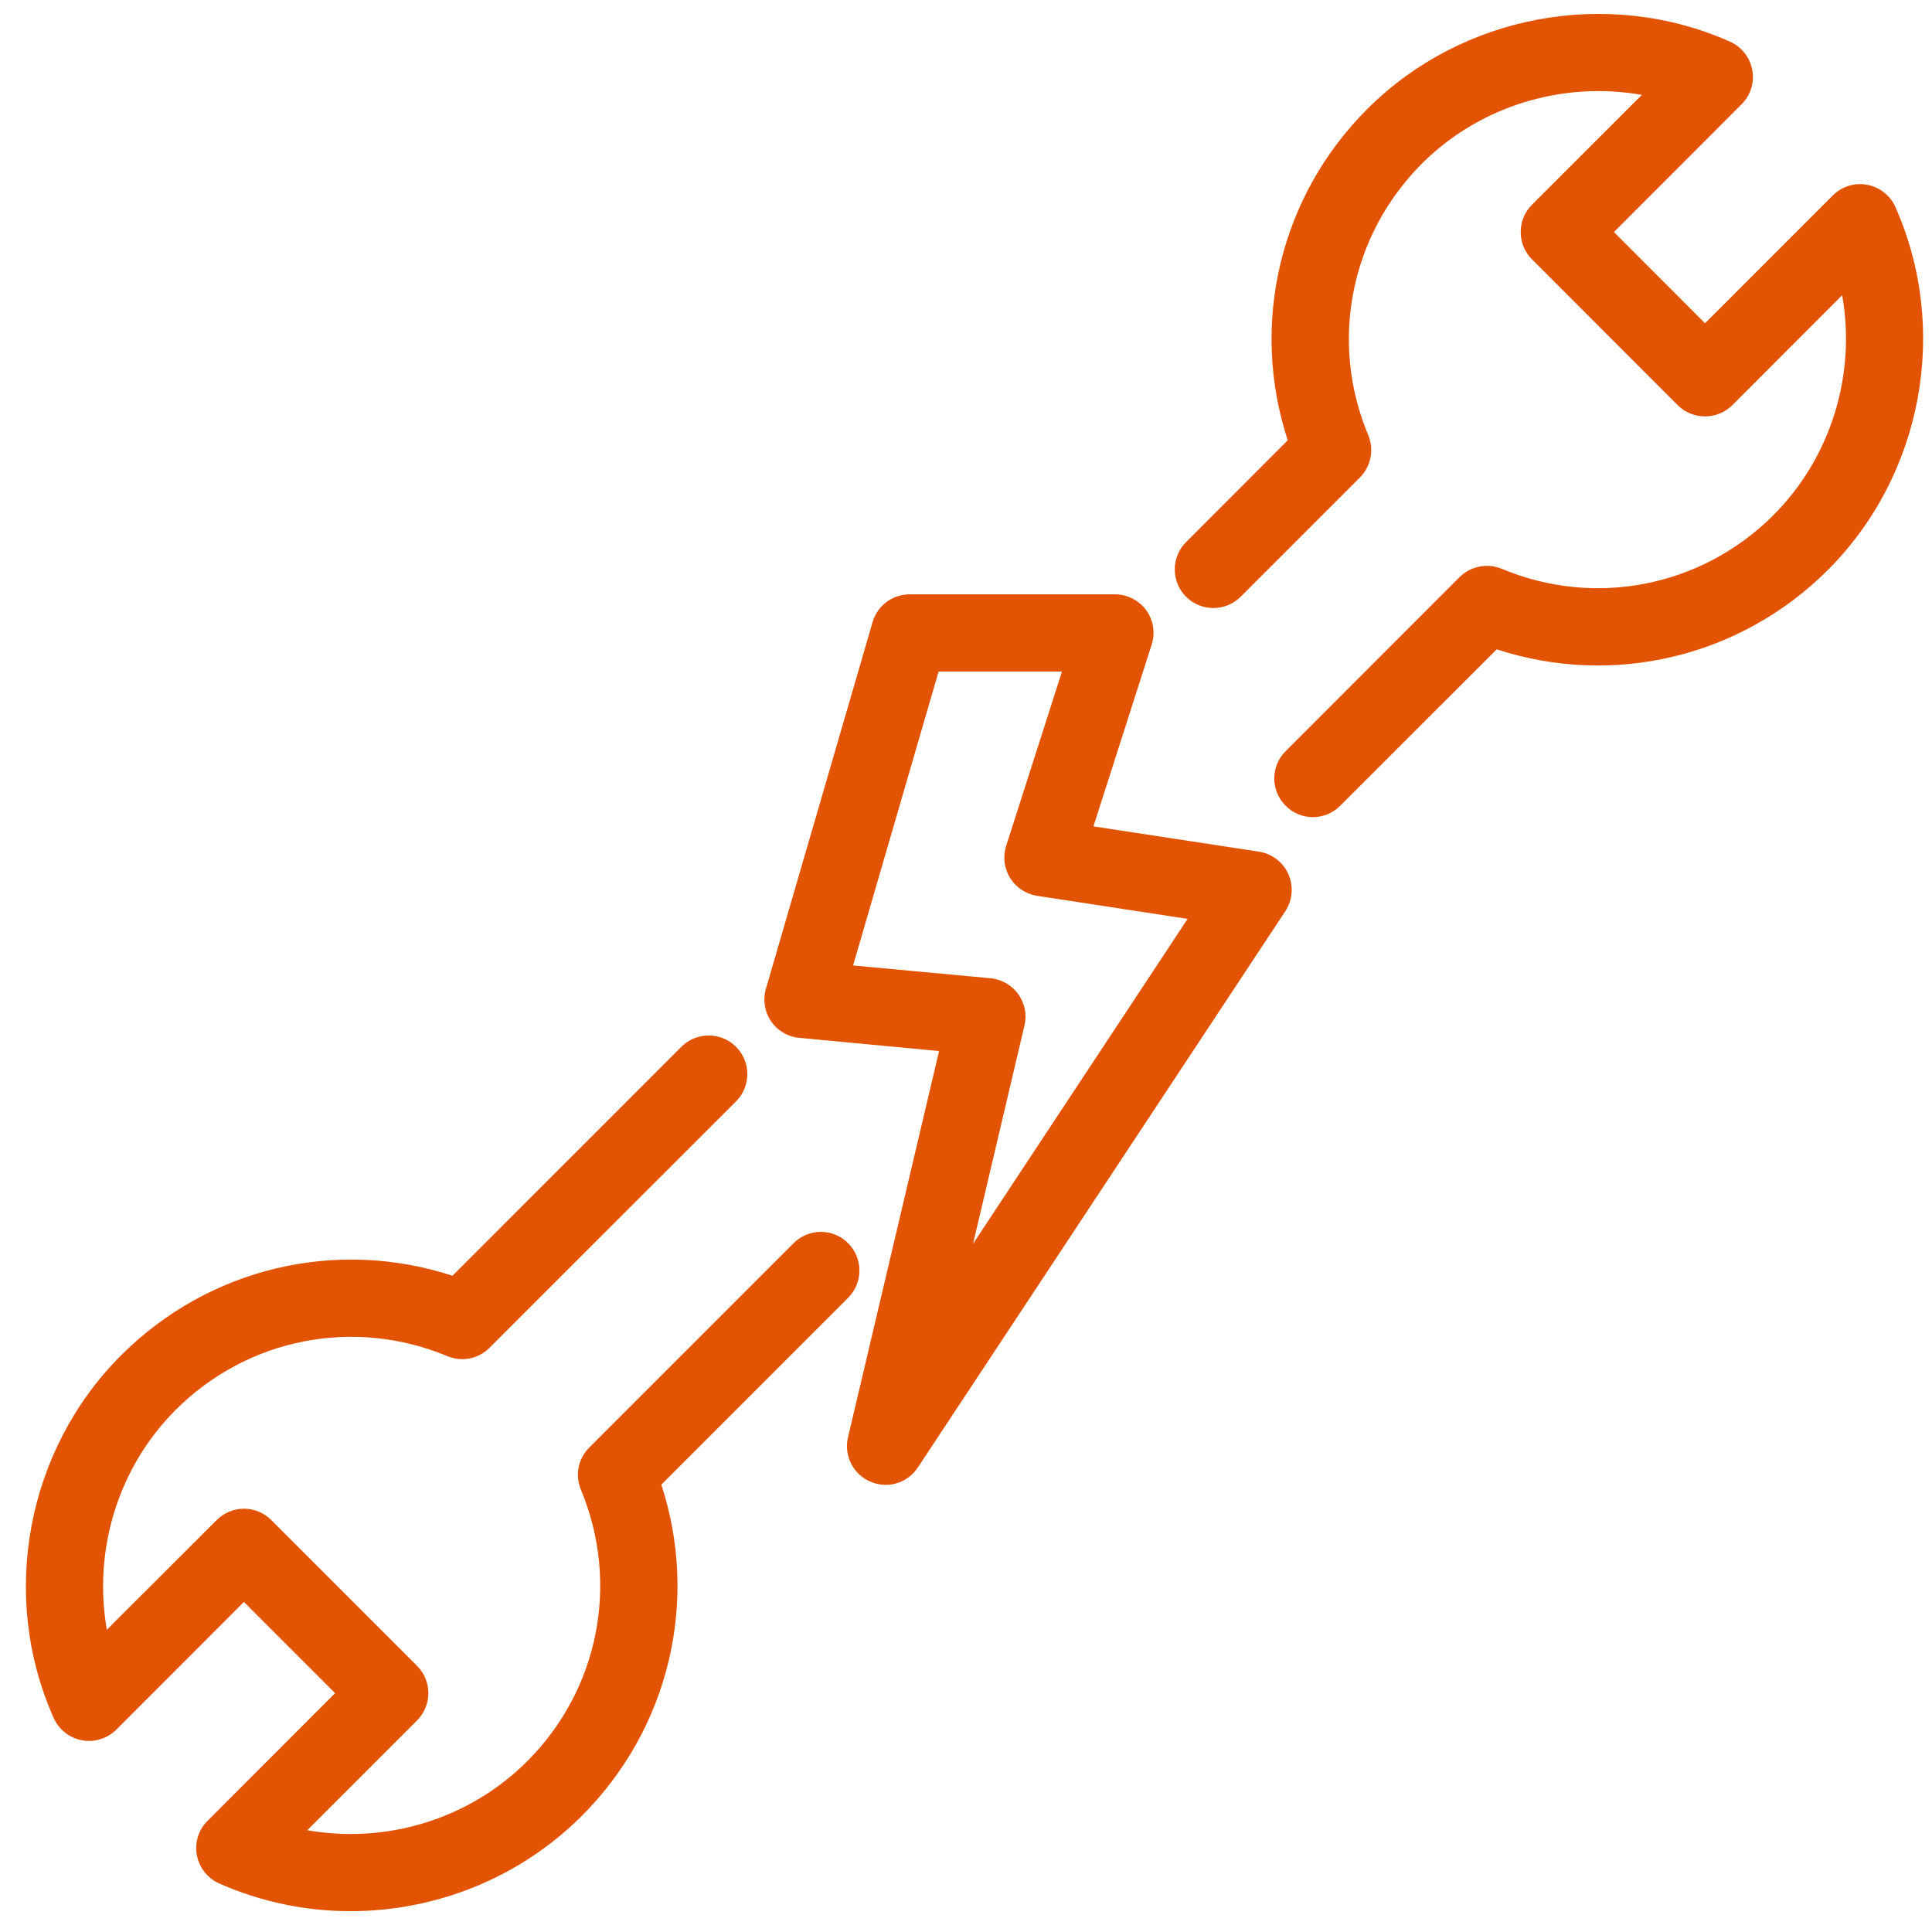
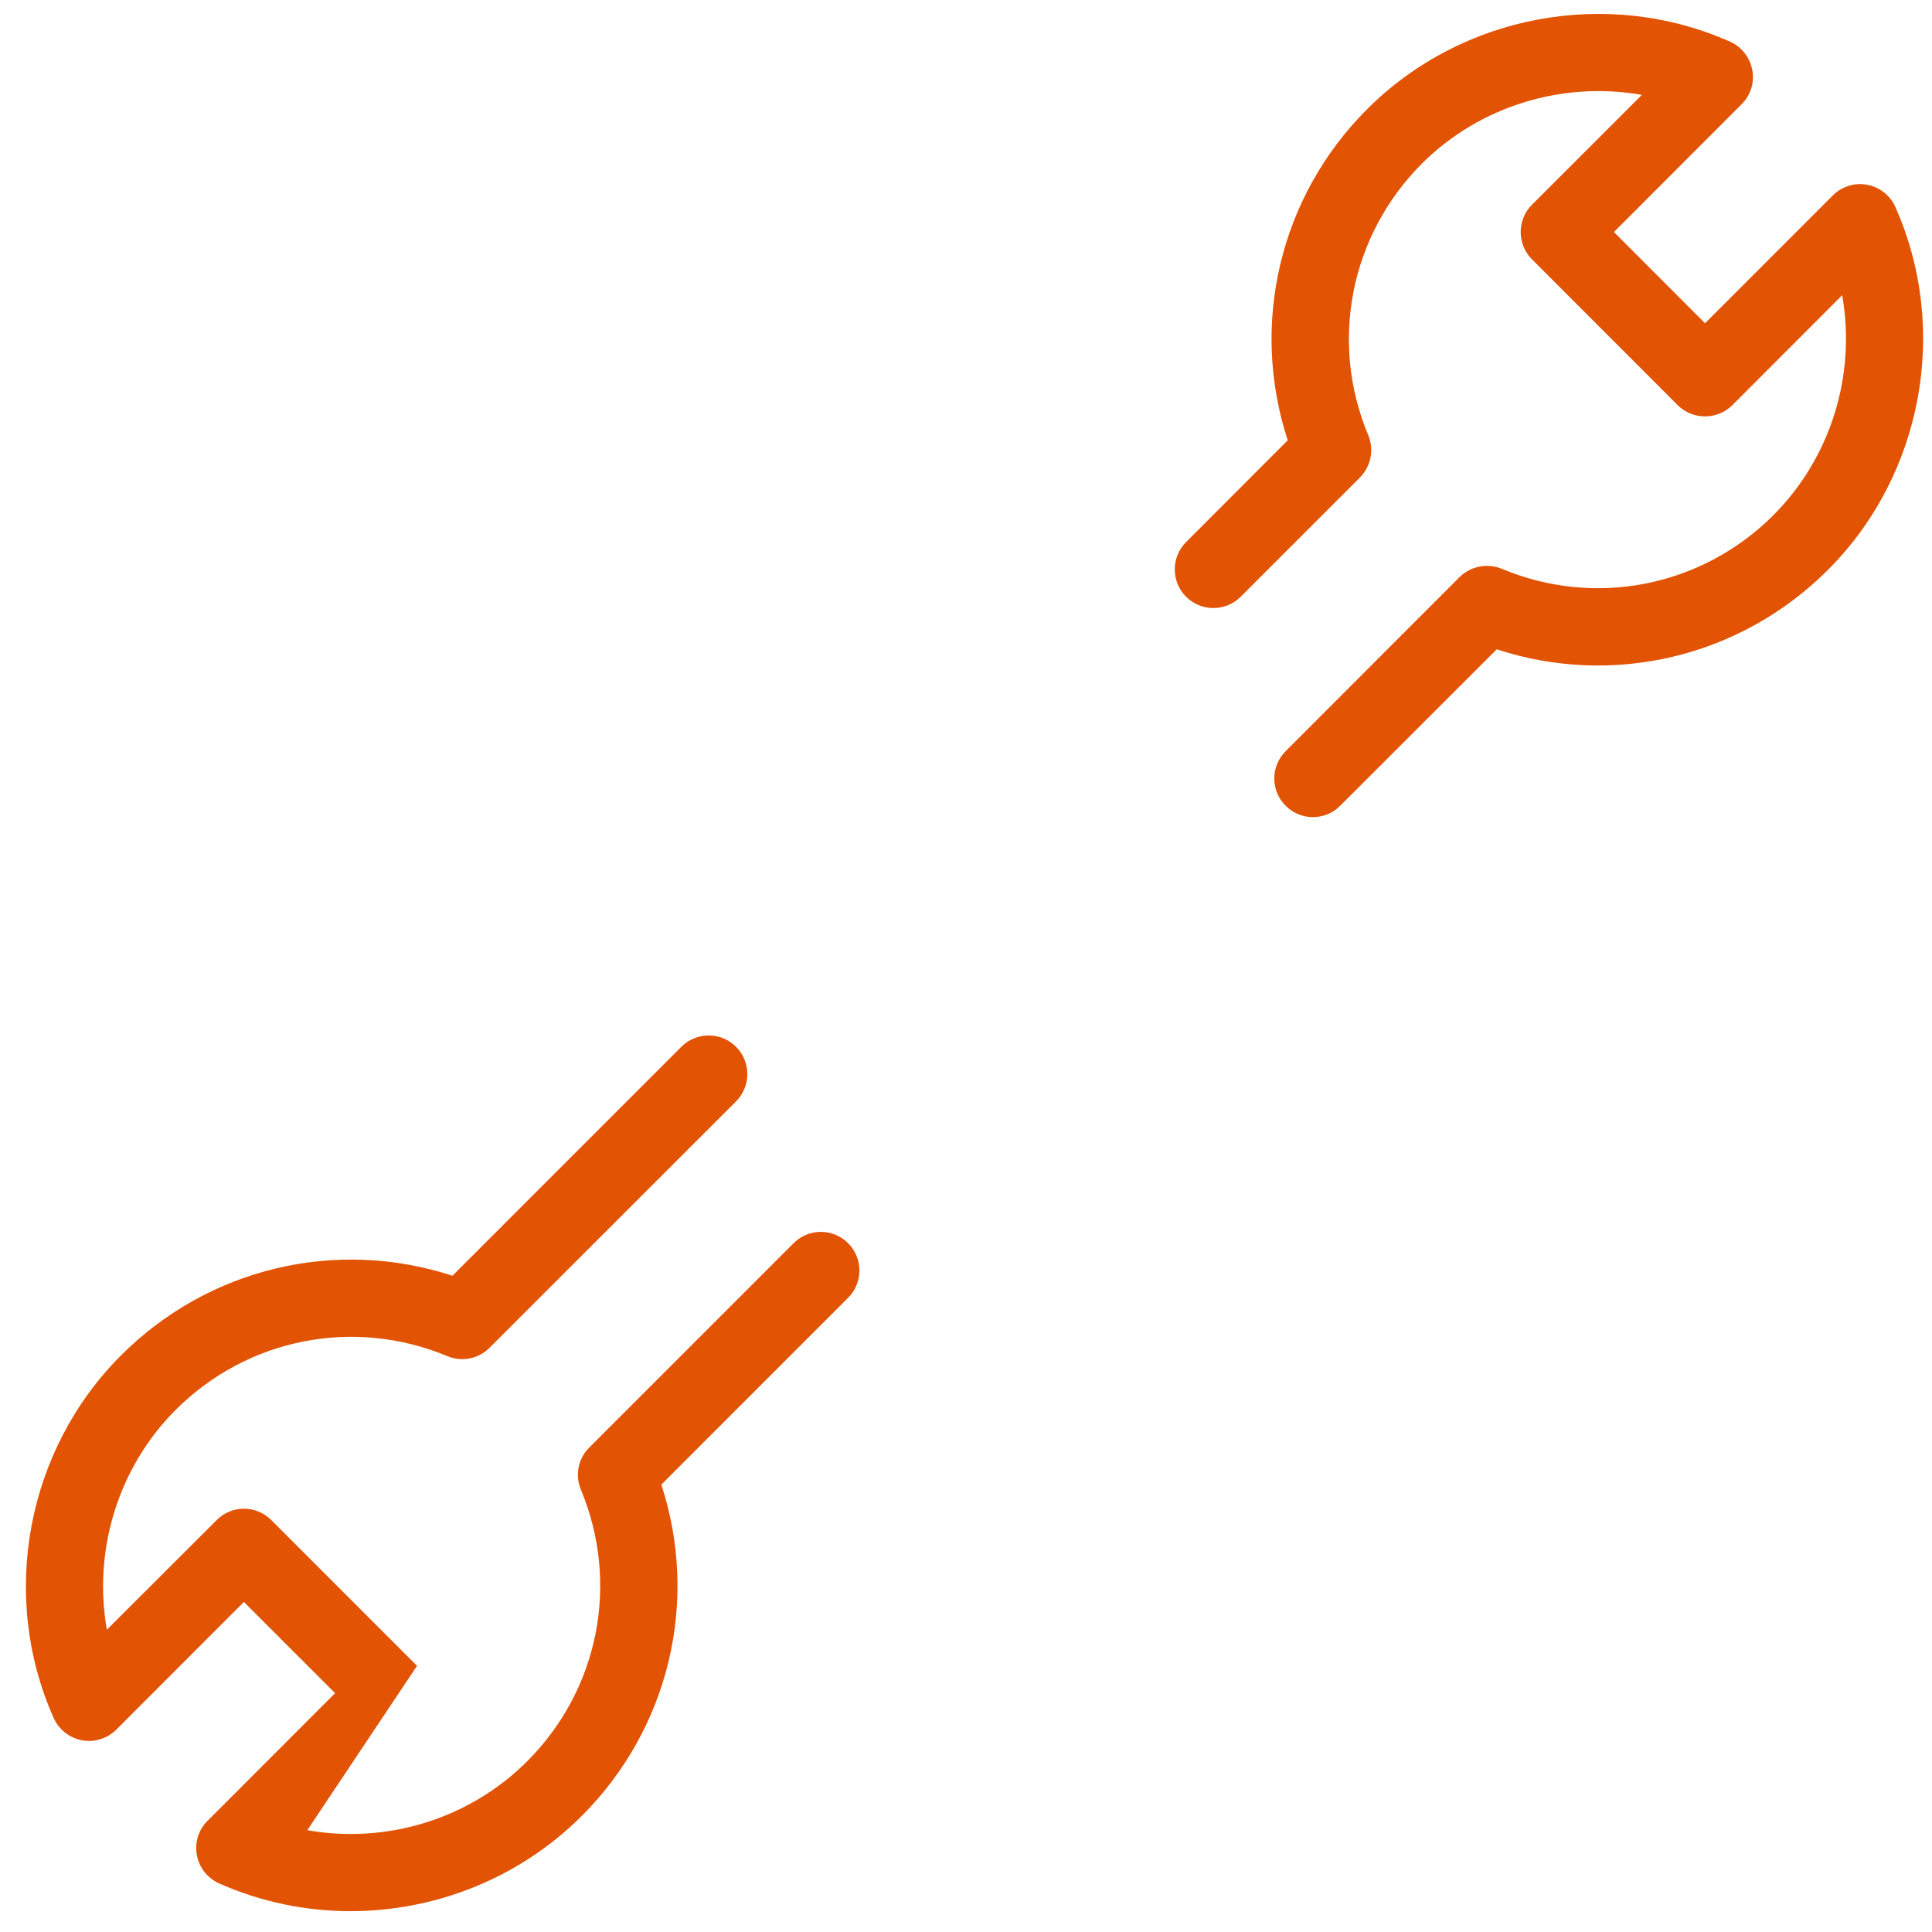
<svg xmlns="http://www.w3.org/2000/svg" width="100pt" height="100pt" viewBox="270.373 782.844 62.83 63.552" version="1.1">
  <g id="surface1">
-     <path style=" stroke:none;fill-rule:nonzero;fill:#e25303;fill-opacity:1;" d="M 298.074 814.602 L 302.594 815.023 C 302.961 815.059 303.293 815.25 303.508 815.547 C 303.723 815.848 303.797 816.223 303.711 816.578 L 302.02 823.758 L 309.078 813.07 L 304.125 812.312 C 303.758 812.254 303.434 812.039 303.238 811.723 C 303.043 811.406 302.996 811.023 303.109 810.668 L 304.945 804.934 L 300.887 804.934 Z M 299.145 831.688 C 298.977 831.688 298.805 831.652 298.641 831.582 C 298.074 831.34 297.766 830.723 297.906 830.125 L 300.902 817.418 L 296.309 816.984 C 295.93 816.953 295.59 816.75 295.375 816.438 C 295.16 816.121 295.102 815.73 295.207 815.367 L 298.715 803.309 C 298.871 802.766 299.367 802.395 299.934 802.395 L 306.688 802.395 C 307.094 802.395 307.473 802.59 307.715 802.914 C 307.953 803.242 308.02 803.664 307.895 804.051 L 305.98 810.027 L 311.426 810.859 C 311.852 810.926 312.219 811.203 312.395 811.602 C 312.566 811.996 312.531 812.453 312.293 812.816 L 300.203 831.117 C 299.965 831.48 299.559 831.688 299.145 831.688 " />
    <path style=" stroke:none;fill-rule:nonzero;fill:#e25303;fill-opacity:1;" d="M 313.199 809.723 C 312.875 809.723 312.551 809.598 312.301 809.348 C 311.805 808.852 311.805 808.051 312.301 807.555 L 318.023 801.828 C 318.391 801.465 318.941 801.359 319.414 801.555 C 322.484 802.84 325.988 802.148 328.344 799.793 C 330.254 797.883 331.07 795.148 330.609 792.555 L 326.996 796.172 C 326.5 796.664 325.695 796.664 325.199 796.172 L 320.406 791.375 C 319.91 790.879 319.91 790.074 320.406 789.578 L 324.02 785.965 C 321.426 785.508 318.691 786.32 316.781 788.23 C 314.43 790.586 313.734 794.09 315.02 797.16 C 315.219 797.637 315.109 798.184 314.746 798.551 L 310.824 802.473 C 310.328 802.969 309.523 802.969 309.027 802.473 C 308.531 801.977 308.531 801.172 309.027 800.676 L 312.371 797.328 C 311.121 793.508 312.105 789.312 314.984 786.434 C 318.102 783.316 322.898 782.426 326.922 784.215 C 327.305 784.387 327.574 784.734 327.652 785.145 C 327.73 785.555 327.598 785.977 327.301 786.273 L 323.102 790.477 L 326.098 793.477 L 330.301 789.273 C 330.598 788.977 331.02 788.844 331.43 788.922 C 331.84 788.996 332.191 789.273 332.359 789.652 C 334.148 793.676 333.258 798.473 330.141 801.59 C 327.262 804.469 323.066 805.453 319.246 804.203 L 314.098 809.348 C 313.852 809.598 313.523 809.723 313.199 809.723 " />
-     <path style=" stroke:none;fill-rule:nonzero;fill:#e25303;fill-opacity:1;" d="M 281.543 845.711 C 280.074 845.711 278.602 845.41 277.219 844.797 C 276.836 844.625 276.562 844.277 276.488 843.867 C 276.41 843.457 276.543 843.031 276.84 842.738 L 281.035 838.539 L 278.035 835.539 L 273.84 839.738 C 273.543 840.031 273.121 840.168 272.707 840.09 C 272.297 840.012 271.949 839.738 271.777 839.355 C 269.988 835.336 270.879 830.539 273.996 827.426 C 276.879 824.543 281.074 823.559 284.895 824.809 L 292.426 817.277 C 292.922 816.781 293.727 816.781 294.223 817.277 C 294.719 817.773 294.719 818.578 294.223 819.074 L 286.113 827.18 C 285.75 827.547 285.199 827.652 284.727 827.453 C 281.652 826.172 278.148 826.863 275.789 829.223 C 273.883 831.129 273.07 833.863 273.527 836.453 L 277.141 832.844 C 277.637 832.348 278.438 832.348 278.934 832.844 L 283.73 837.641 C 284.227 838.137 284.227 838.941 283.73 839.438 L 280.121 843.047 C 282.711 843.508 285.445 842.691 287.352 840.781 C 289.711 838.426 290.402 834.922 289.121 831.848 C 288.922 831.371 289.027 830.824 289.395 830.461 L 296.117 823.738 C 296.613 823.242 297.414 823.242 297.91 823.738 C 298.406 824.234 298.406 825.039 297.91 825.535 L 291.766 831.68 C 293.016 835.5 292.031 839.699 289.148 842.578 C 287.105 844.621 284.34 845.711 281.543 845.711 " />
+     <path style=" stroke:none;fill-rule:nonzero;fill:#e25303;fill-opacity:1;" d="M 281.543 845.711 C 280.074 845.711 278.602 845.41 277.219 844.797 C 276.836 844.625 276.562 844.277 276.488 843.867 C 276.41 843.457 276.543 843.031 276.84 842.738 L 281.035 838.539 L 278.035 835.539 L 273.84 839.738 C 273.543 840.031 273.121 840.168 272.707 840.09 C 272.297 840.012 271.949 839.738 271.777 839.355 C 269.988 835.336 270.879 830.539 273.996 827.426 C 276.879 824.543 281.074 823.559 284.895 824.809 L 292.426 817.277 C 292.922 816.781 293.727 816.781 294.223 817.277 C 294.719 817.773 294.719 818.578 294.223 819.074 L 286.113 827.18 C 285.75 827.547 285.199 827.652 284.727 827.453 C 281.652 826.172 278.148 826.863 275.789 829.223 C 273.883 831.129 273.07 833.863 273.527 836.453 L 277.141 832.844 C 277.637 832.348 278.438 832.348 278.934 832.844 L 283.73 837.641 L 280.121 843.047 C 282.711 843.508 285.445 842.691 287.352 840.781 C 289.711 838.426 290.402 834.922 289.121 831.848 C 288.922 831.371 289.027 830.824 289.395 830.461 L 296.117 823.738 C 296.613 823.242 297.414 823.242 297.91 823.738 C 298.406 824.234 298.406 825.039 297.91 825.535 L 291.766 831.68 C 293.016 835.5 292.031 839.699 289.148 842.578 C 287.105 844.621 284.34 845.711 281.543 845.711 " />
  </g>
</svg>